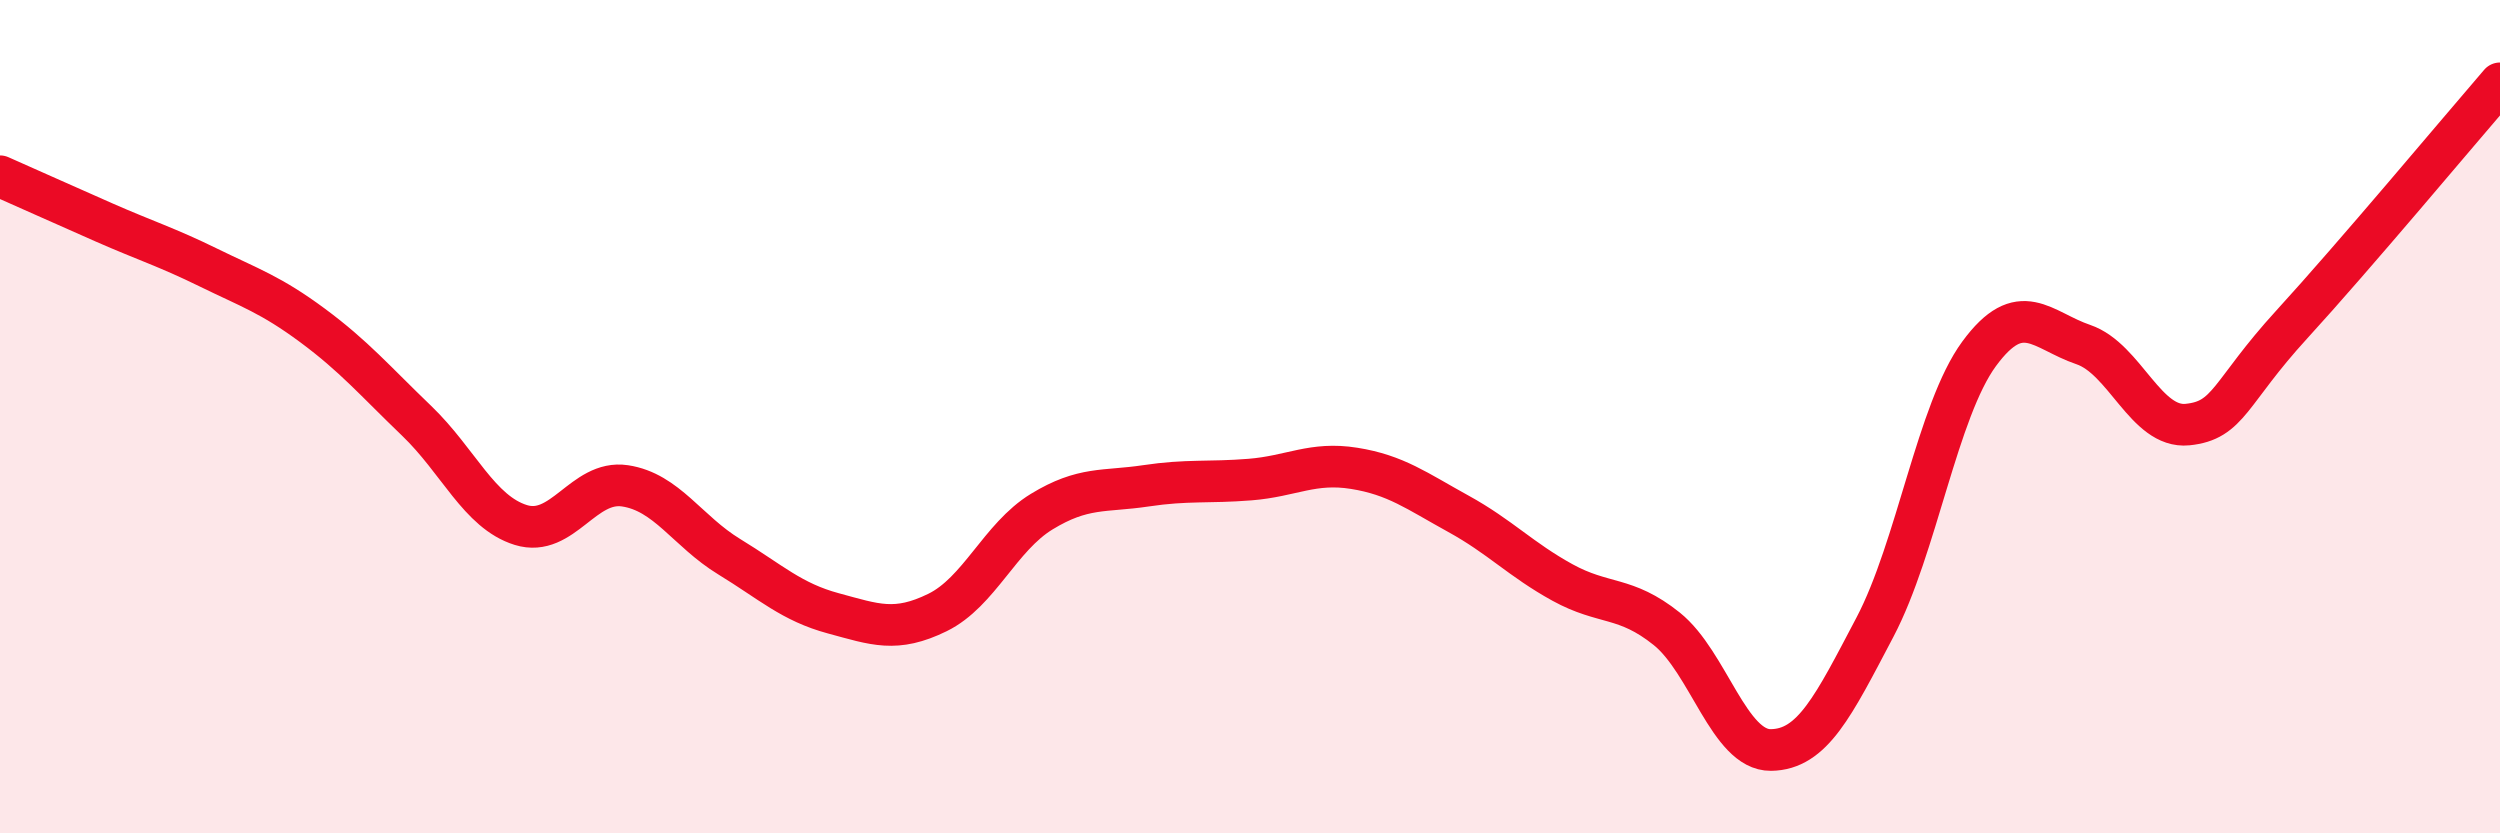
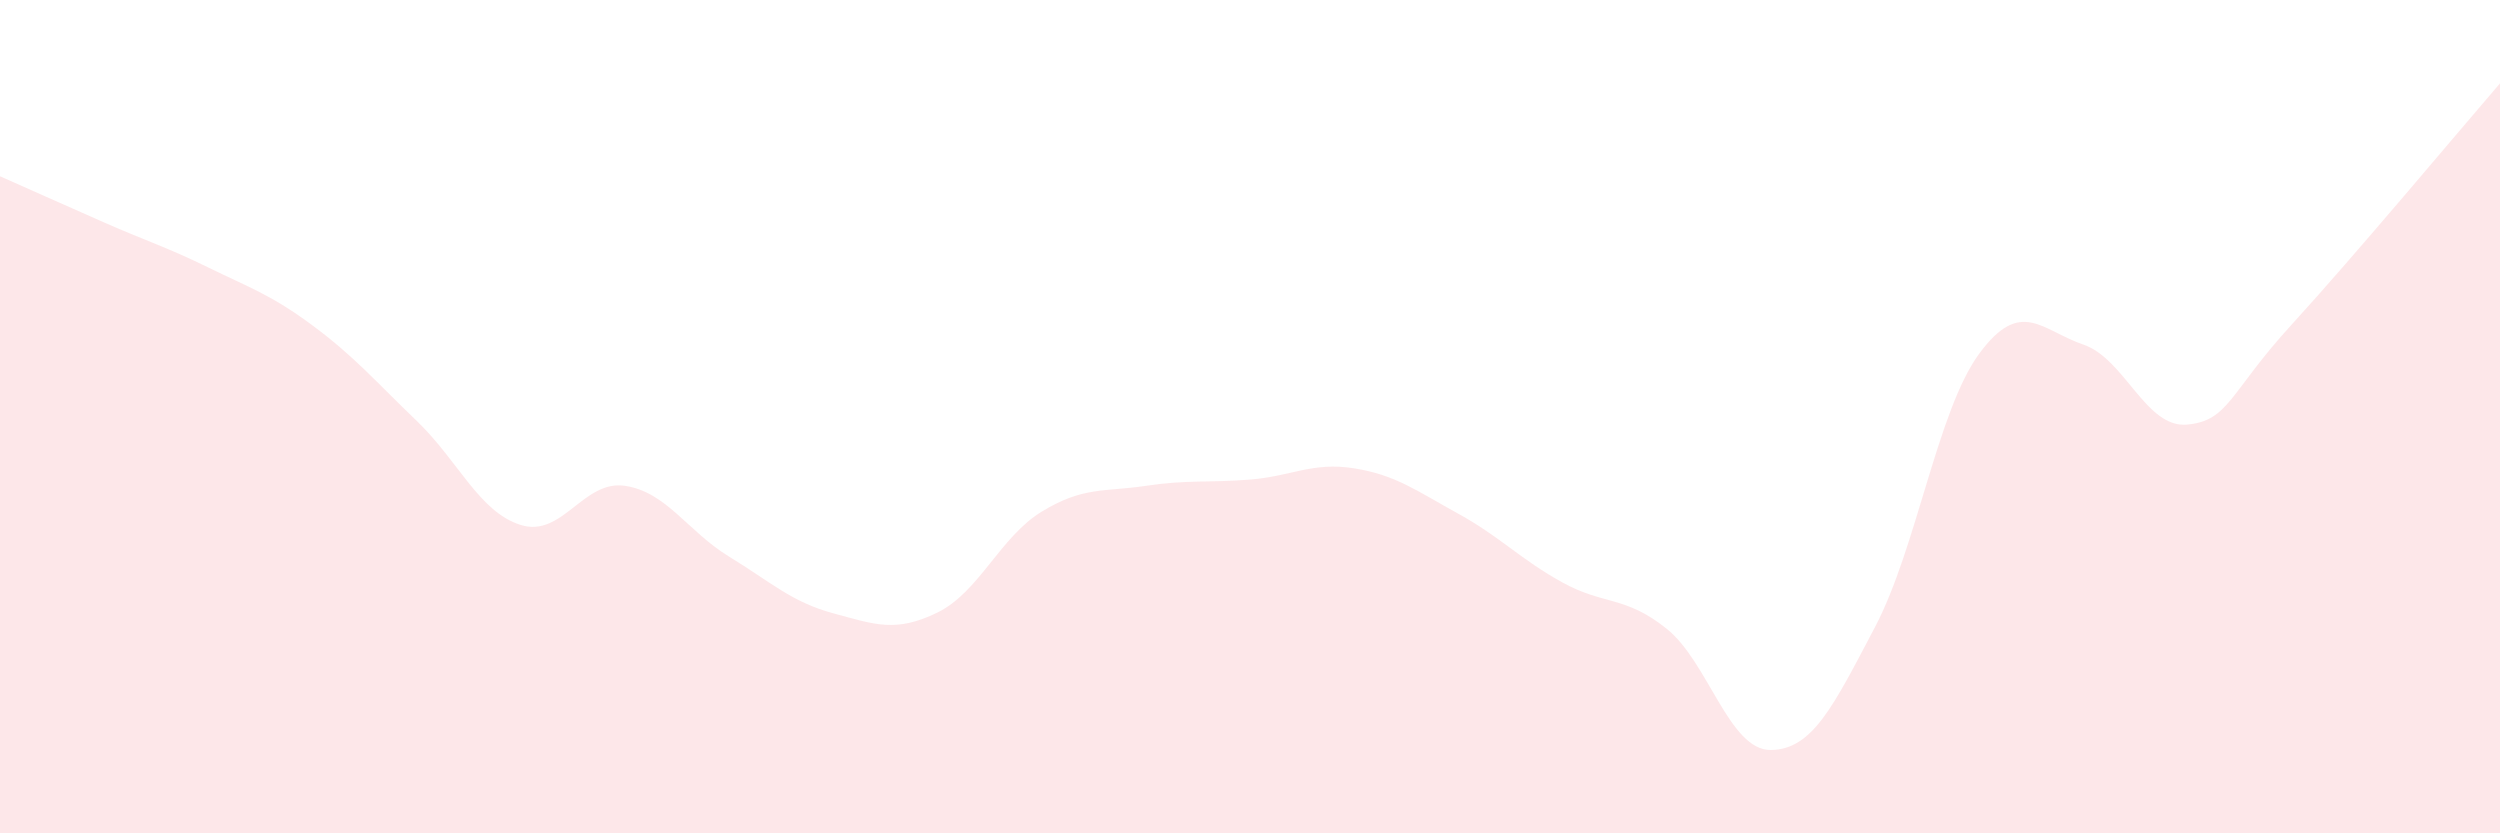
<svg xmlns="http://www.w3.org/2000/svg" width="60" height="20" viewBox="0 0 60 20">
  <path d="M 0,4.23 C 0.5,4.45 1.5,4.9 2.5,5.34 C 3.5,5.78 4,5.93 5,6.42 C 6,6.91 6.5,7.07 7.5,7.81 C 8.5,8.55 9,9.14 10,10.1 C 11,11.06 11.5,12.29 12.5,12.6 C 13.5,12.91 14,11.51 15,11.66 C 16,11.81 16.5,12.75 17.5,13.36 C 18.5,13.97 19,14.45 20,14.72 C 21,14.99 21.5,15.19 22.5,14.7 C 23.5,14.21 24,12.89 25,12.28 C 26,11.67 26.5,11.81 27.5,11.66 C 28.5,11.51 29,11.59 30,11.51 C 31,11.43 31.5,11.08 32.5,11.24 C 33.5,11.4 34,11.78 35,12.33 C 36,12.88 36.5,13.43 37.5,13.98 C 38.5,14.53 39,14.29 40,15.09 C 41,15.89 41.5,18.01 42.5,18 C 43.5,17.99 44,16.95 45,15.05 C 46,13.15 46.5,9.85 47.5,8.49 C 48.5,7.13 49,7.93 50,8.27 C 51,8.61 51.5,10.29 52.5,10.19 C 53.5,10.09 53.5,9.43 55,7.79 C 56.5,6.15 59,3.16 60,2L60 20L0 20Z" fill="#EB0A25" opacity="0.1" stroke-linecap="round" stroke-linejoin="round" />
-   <path d="M 0,4.23 C 0.5,4.45 1.5,4.9 2.5,5.34 C 3.5,5.78 4,5.93 5,6.42 C 6,6.91 6.5,7.07 7.5,7.81 C 8.5,8.55 9,9.14 10,10.1 C 11,11.06 11.5,12.29 12.5,12.6 C 13.5,12.91 14,11.51 15,11.66 C 16,11.81 16.5,12.75 17.5,13.36 C 18.5,13.97 19,14.45 20,14.72 C 21,14.99 21.5,15.19 22.5,14.7 C 23.5,14.21 24,12.89 25,12.28 C 26,11.67 26.5,11.81 27.5,11.66 C 28.5,11.51 29,11.59 30,11.51 C 31,11.43 31.5,11.08 32.5,11.24 C 33.5,11.4 34,11.78 35,12.33 C 36,12.88 36.5,13.43 37.5,13.98 C 38.5,14.53 39,14.29 40,15.09 C 41,15.89 41.5,18.01 42.5,18 C 43.5,17.99 44,16.95 45,15.05 C 46,13.15 46.5,9.85 47.5,8.49 C 48.5,7.13 49,7.93 50,8.27 C 51,8.61 51.5,10.29 52.5,10.19 C 53.5,10.09 53.5,9.43 55,7.79 C 56.5,6.15 59,3.16 60,2" stroke="#EB0A25" stroke-width="1" fill="none" stroke-linecap="round" stroke-linejoin="round" />
</svg>